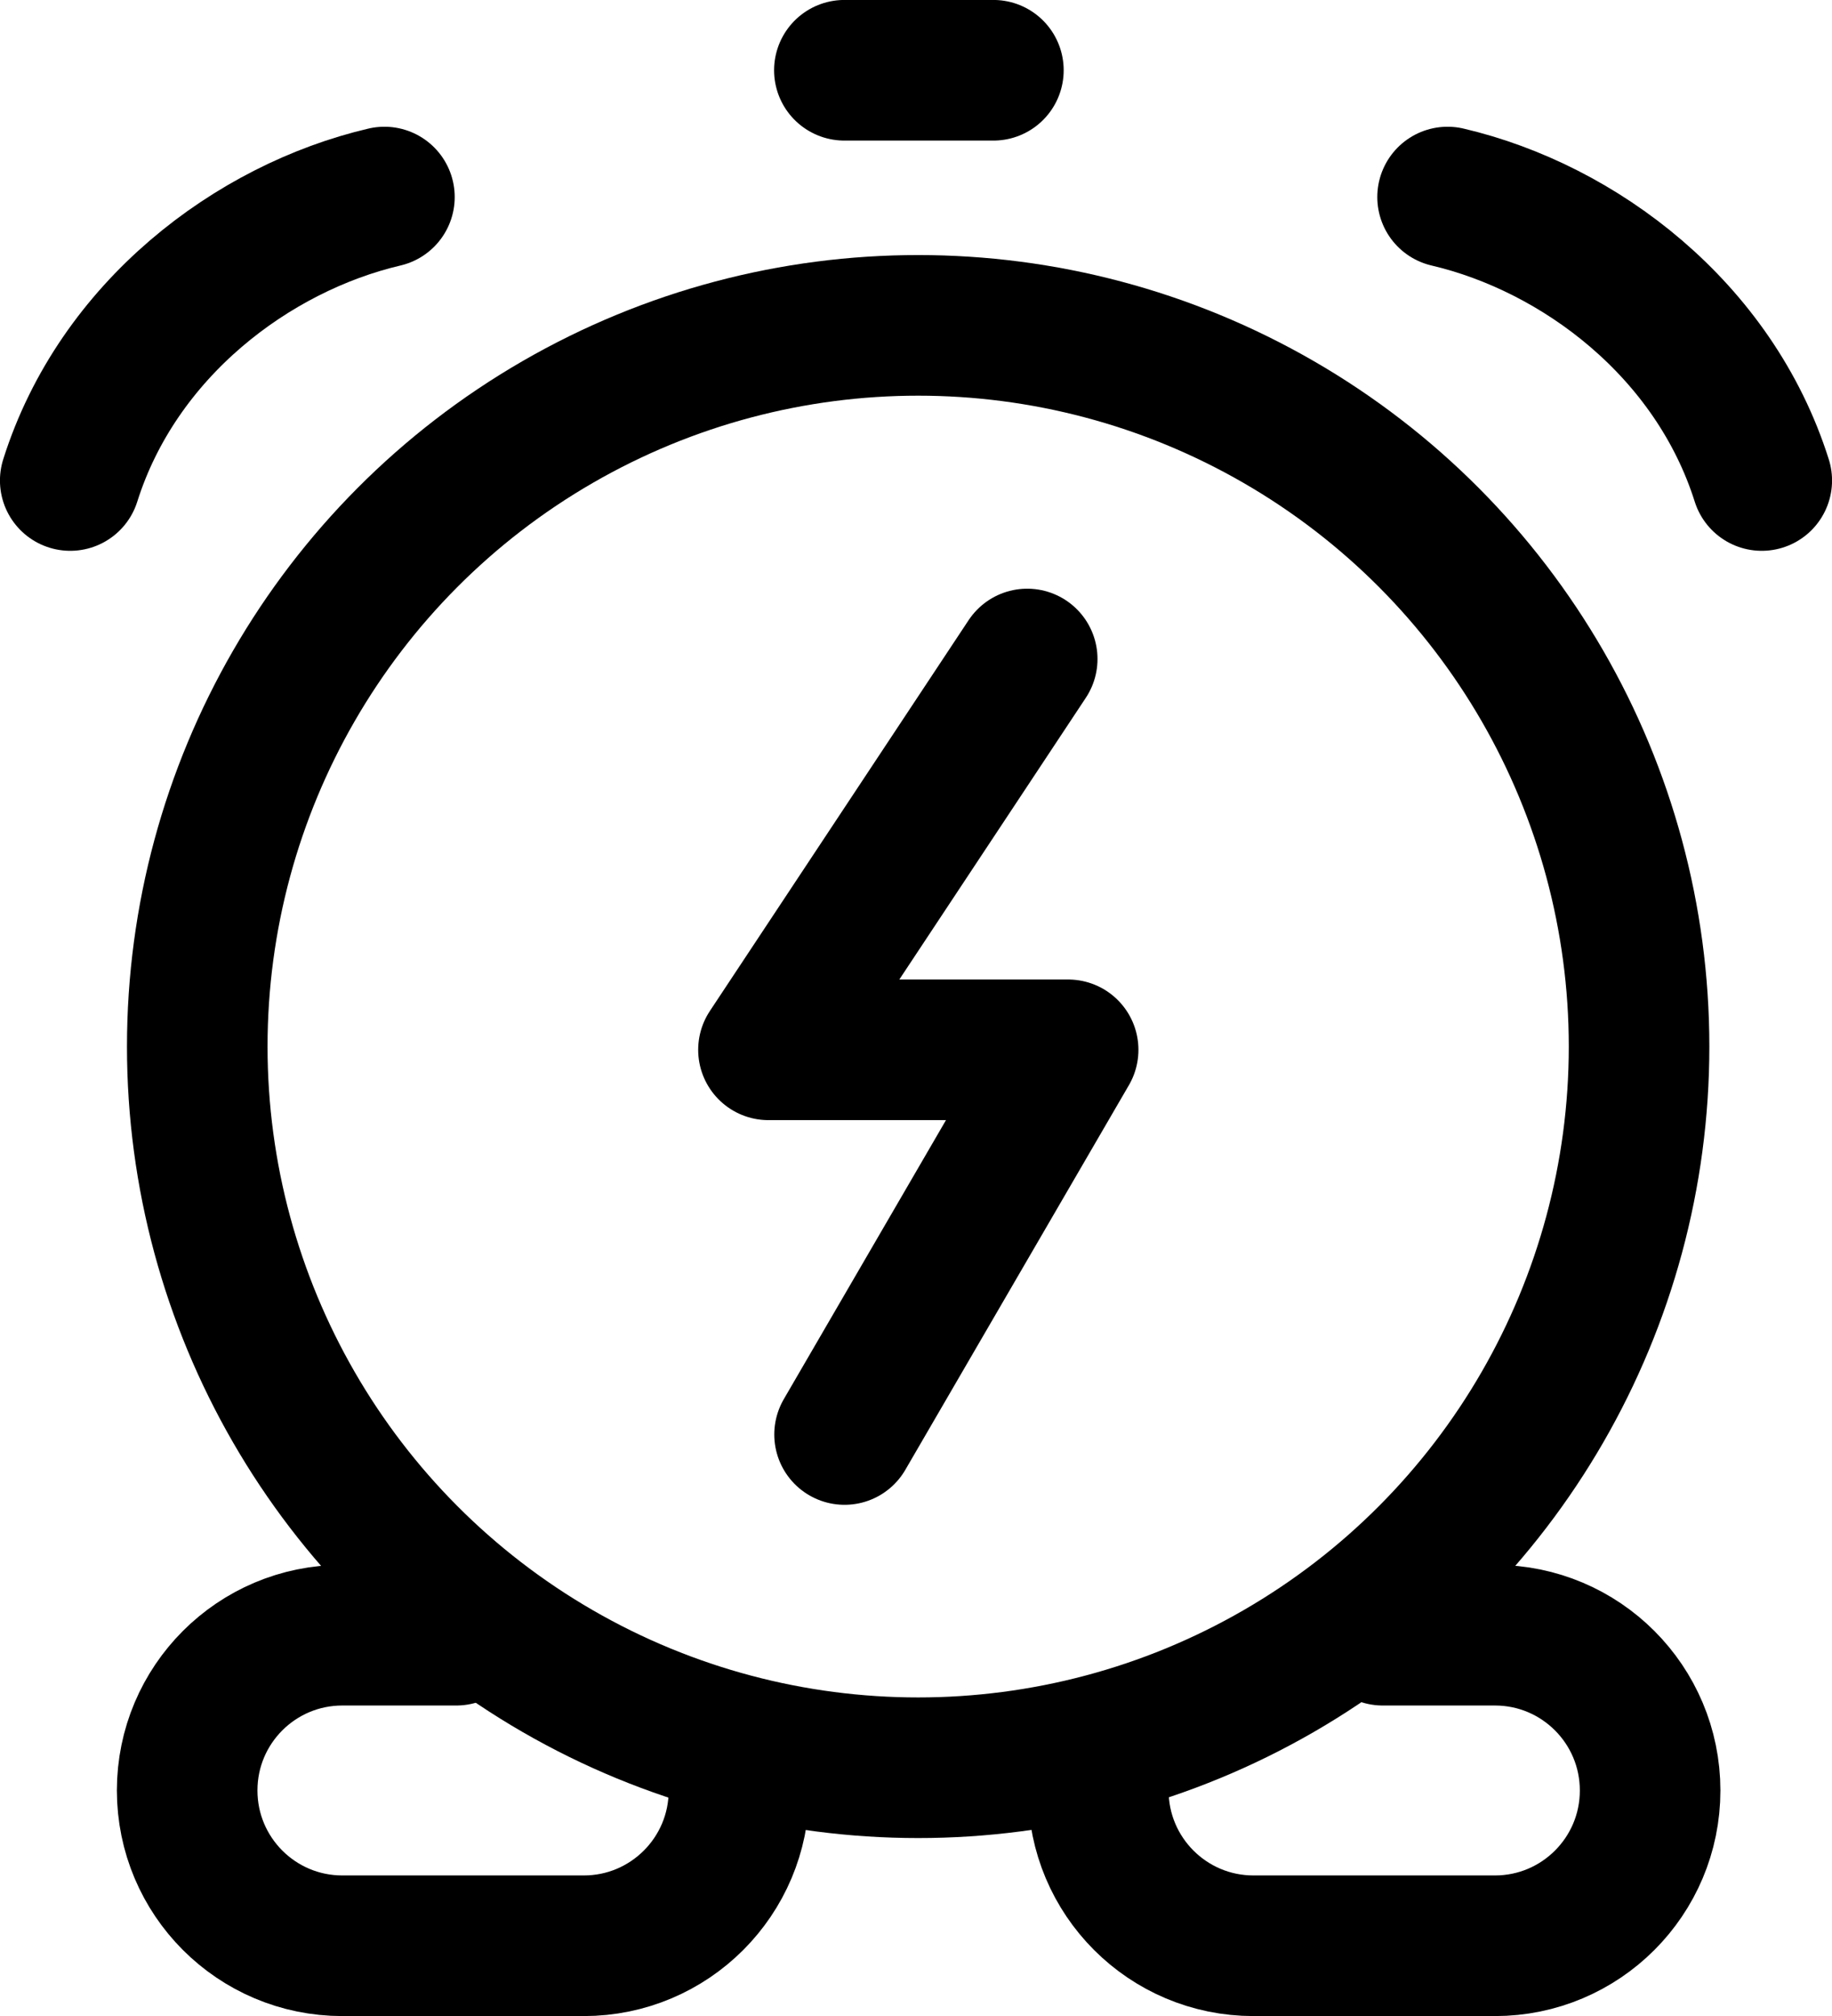
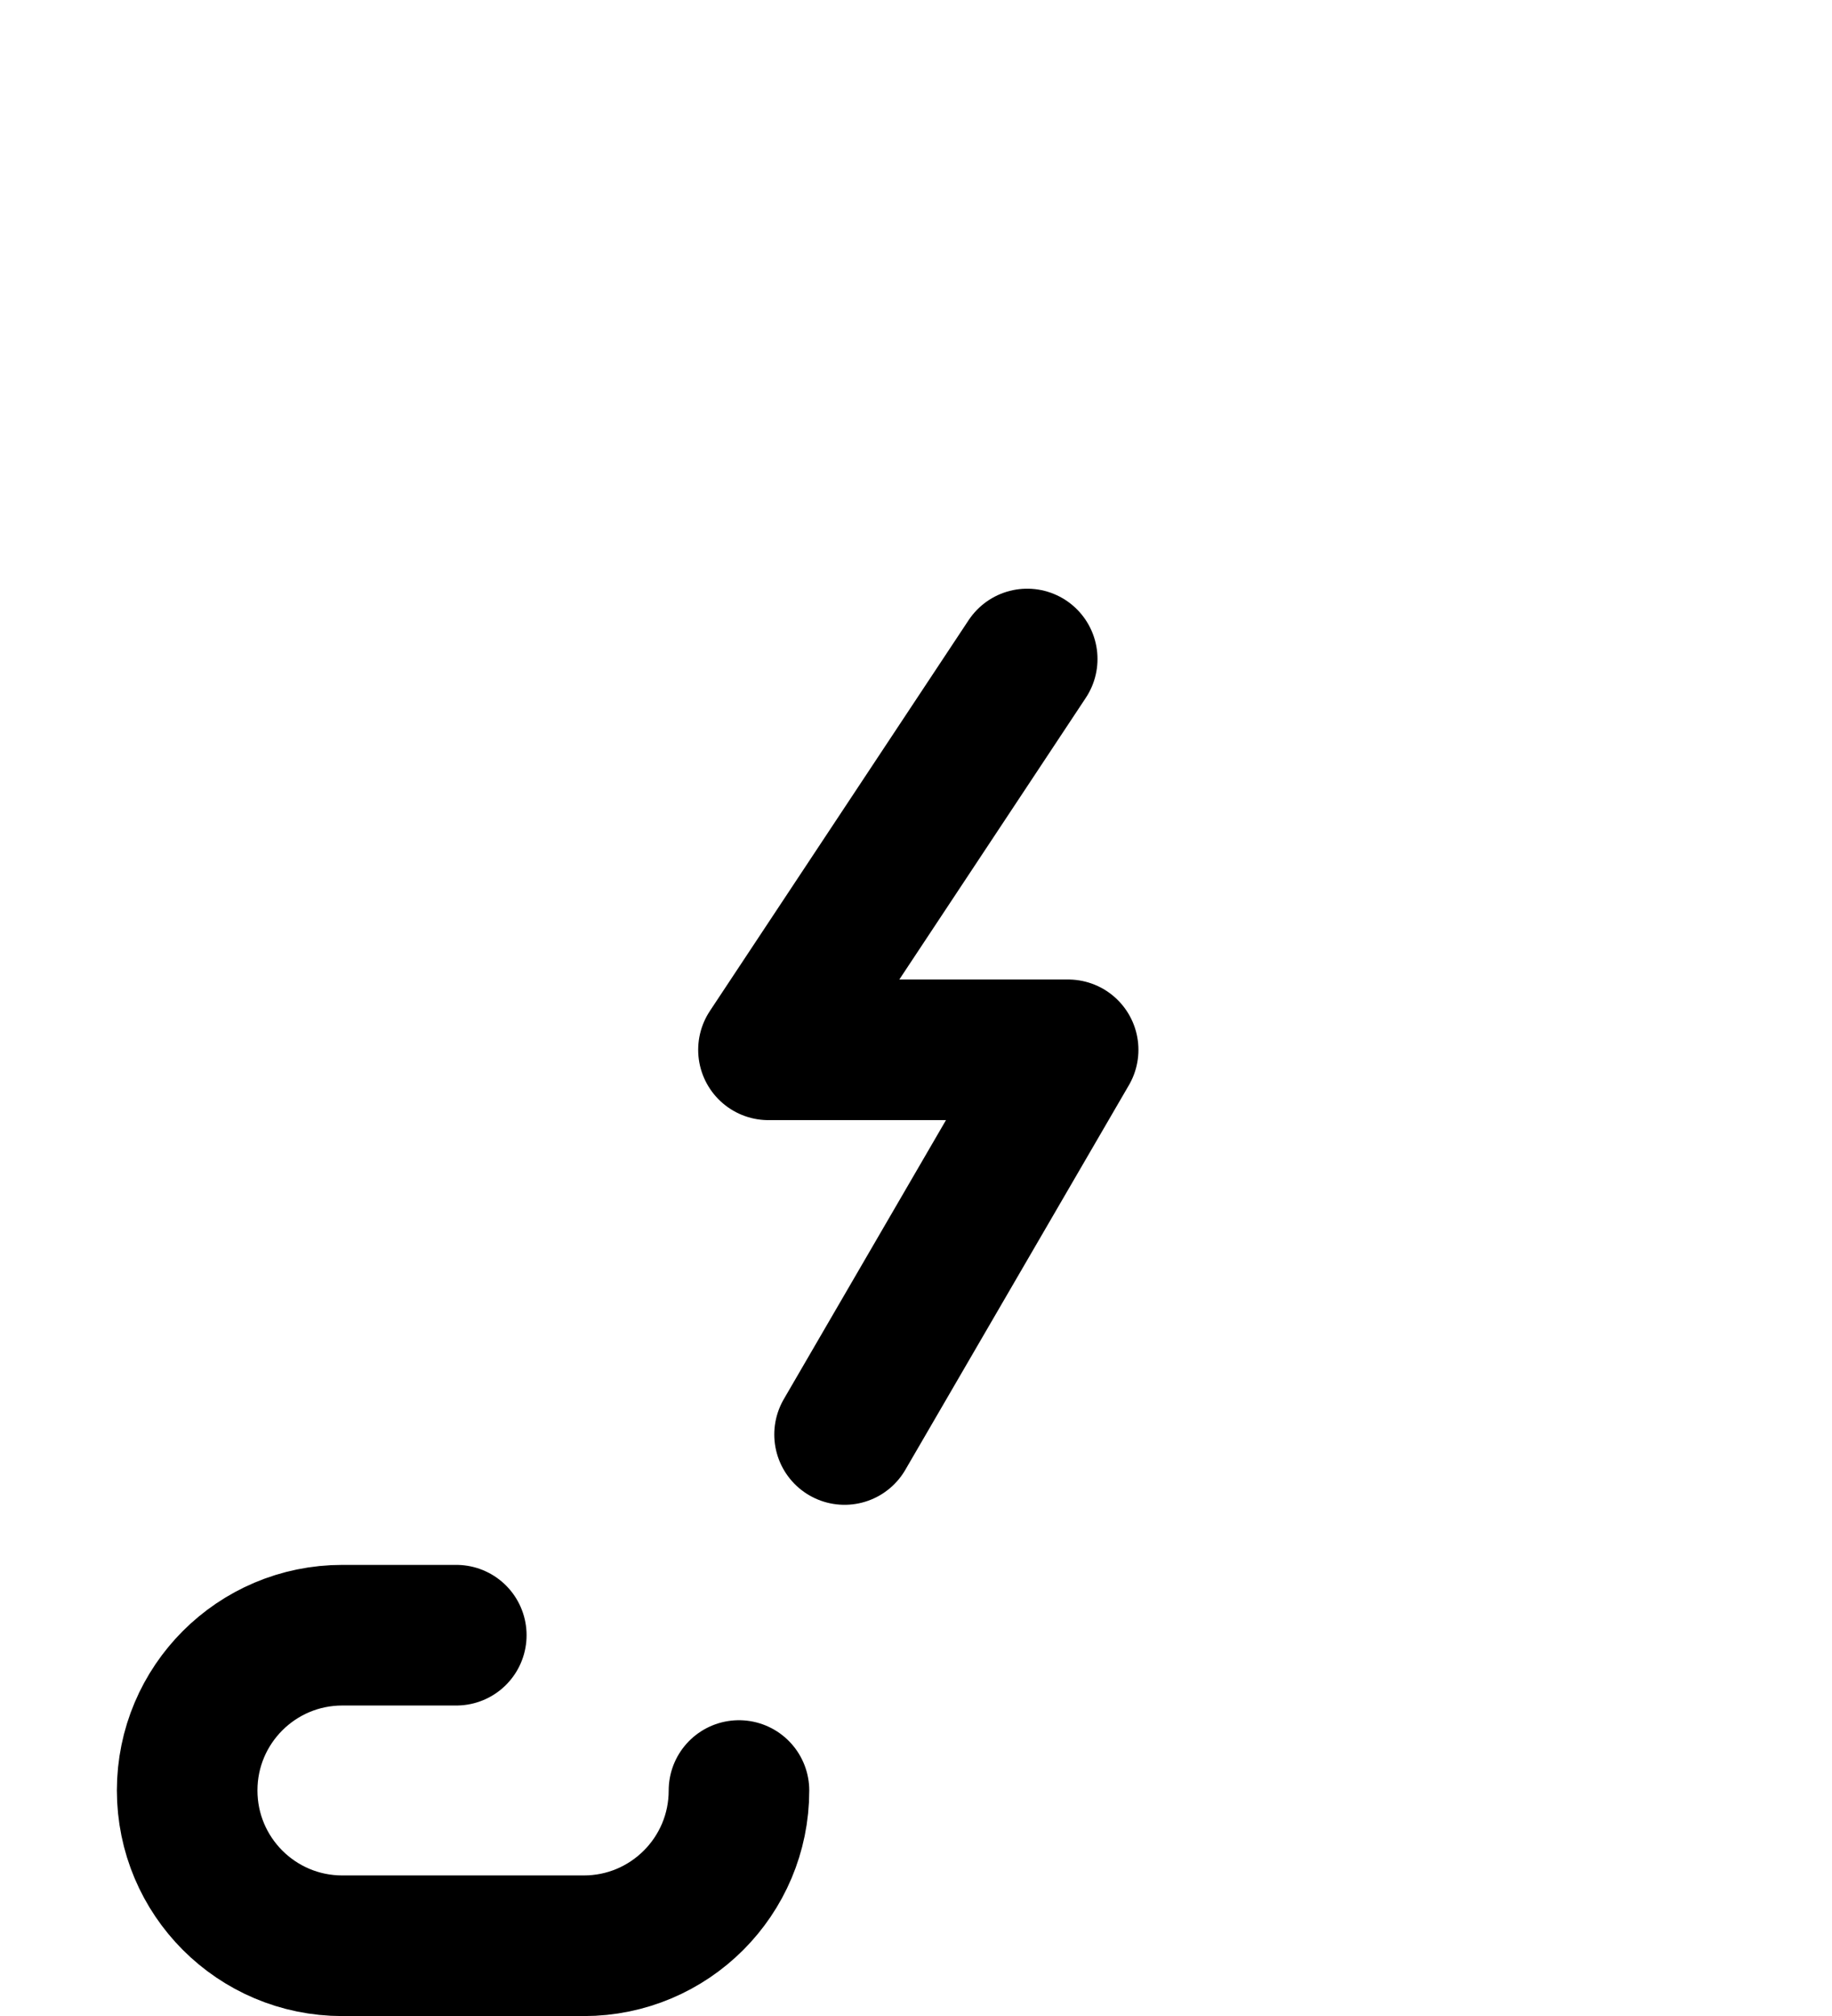
<svg xmlns="http://www.w3.org/2000/svg" id="Warstwa_1" data-name="Warstwa 1" viewBox="0 0 190.67 209.74">
  <defs>
    <style>
      .cls-1 {
        fill: none;
        stroke: #000;
        stroke-linecap: round;
        stroke-linejoin: round;
        stroke-width: 14.63px;
      }
    </style>
  </defs>
  <path class="cls-1" d="M106.91,68.56l-26.93,40.66h31.19l-23.27,40.02" />
-   <circle class="cls-1" cx="95.56" cy="108.88" r="75.03" />
-   <path class="cls-1" d="M7.31,49.99c4.96-15.7,18.96-26.27,32.7-29.49" />
-   <path class="cls-1" d="M183.36,49.99c-4.96-15.7-18.96-26.27-32.7-29.49" />
  <path class="cls-1" d="M47.49,170.12h-11.86c-8.92,0-16.15,7.23-16.15,16.15h0c0,8.93,7.23,16.16,16.15,16.16h25.13c8.92,0,16.15-7.23,16.15-16.15h0" />
-   <path class="cls-1" d="M114.31,186.27h0c0,8.93,7.23,16.16,16.15,16.16h25.13c8.92,0,16.15-7.23,16.15-16.15h0c0-8.93-7.23-16.16-16.15-16.16h-11.68" />
-   <path class="cls-1" d="M87.88,7.31h15.51" />
</svg>